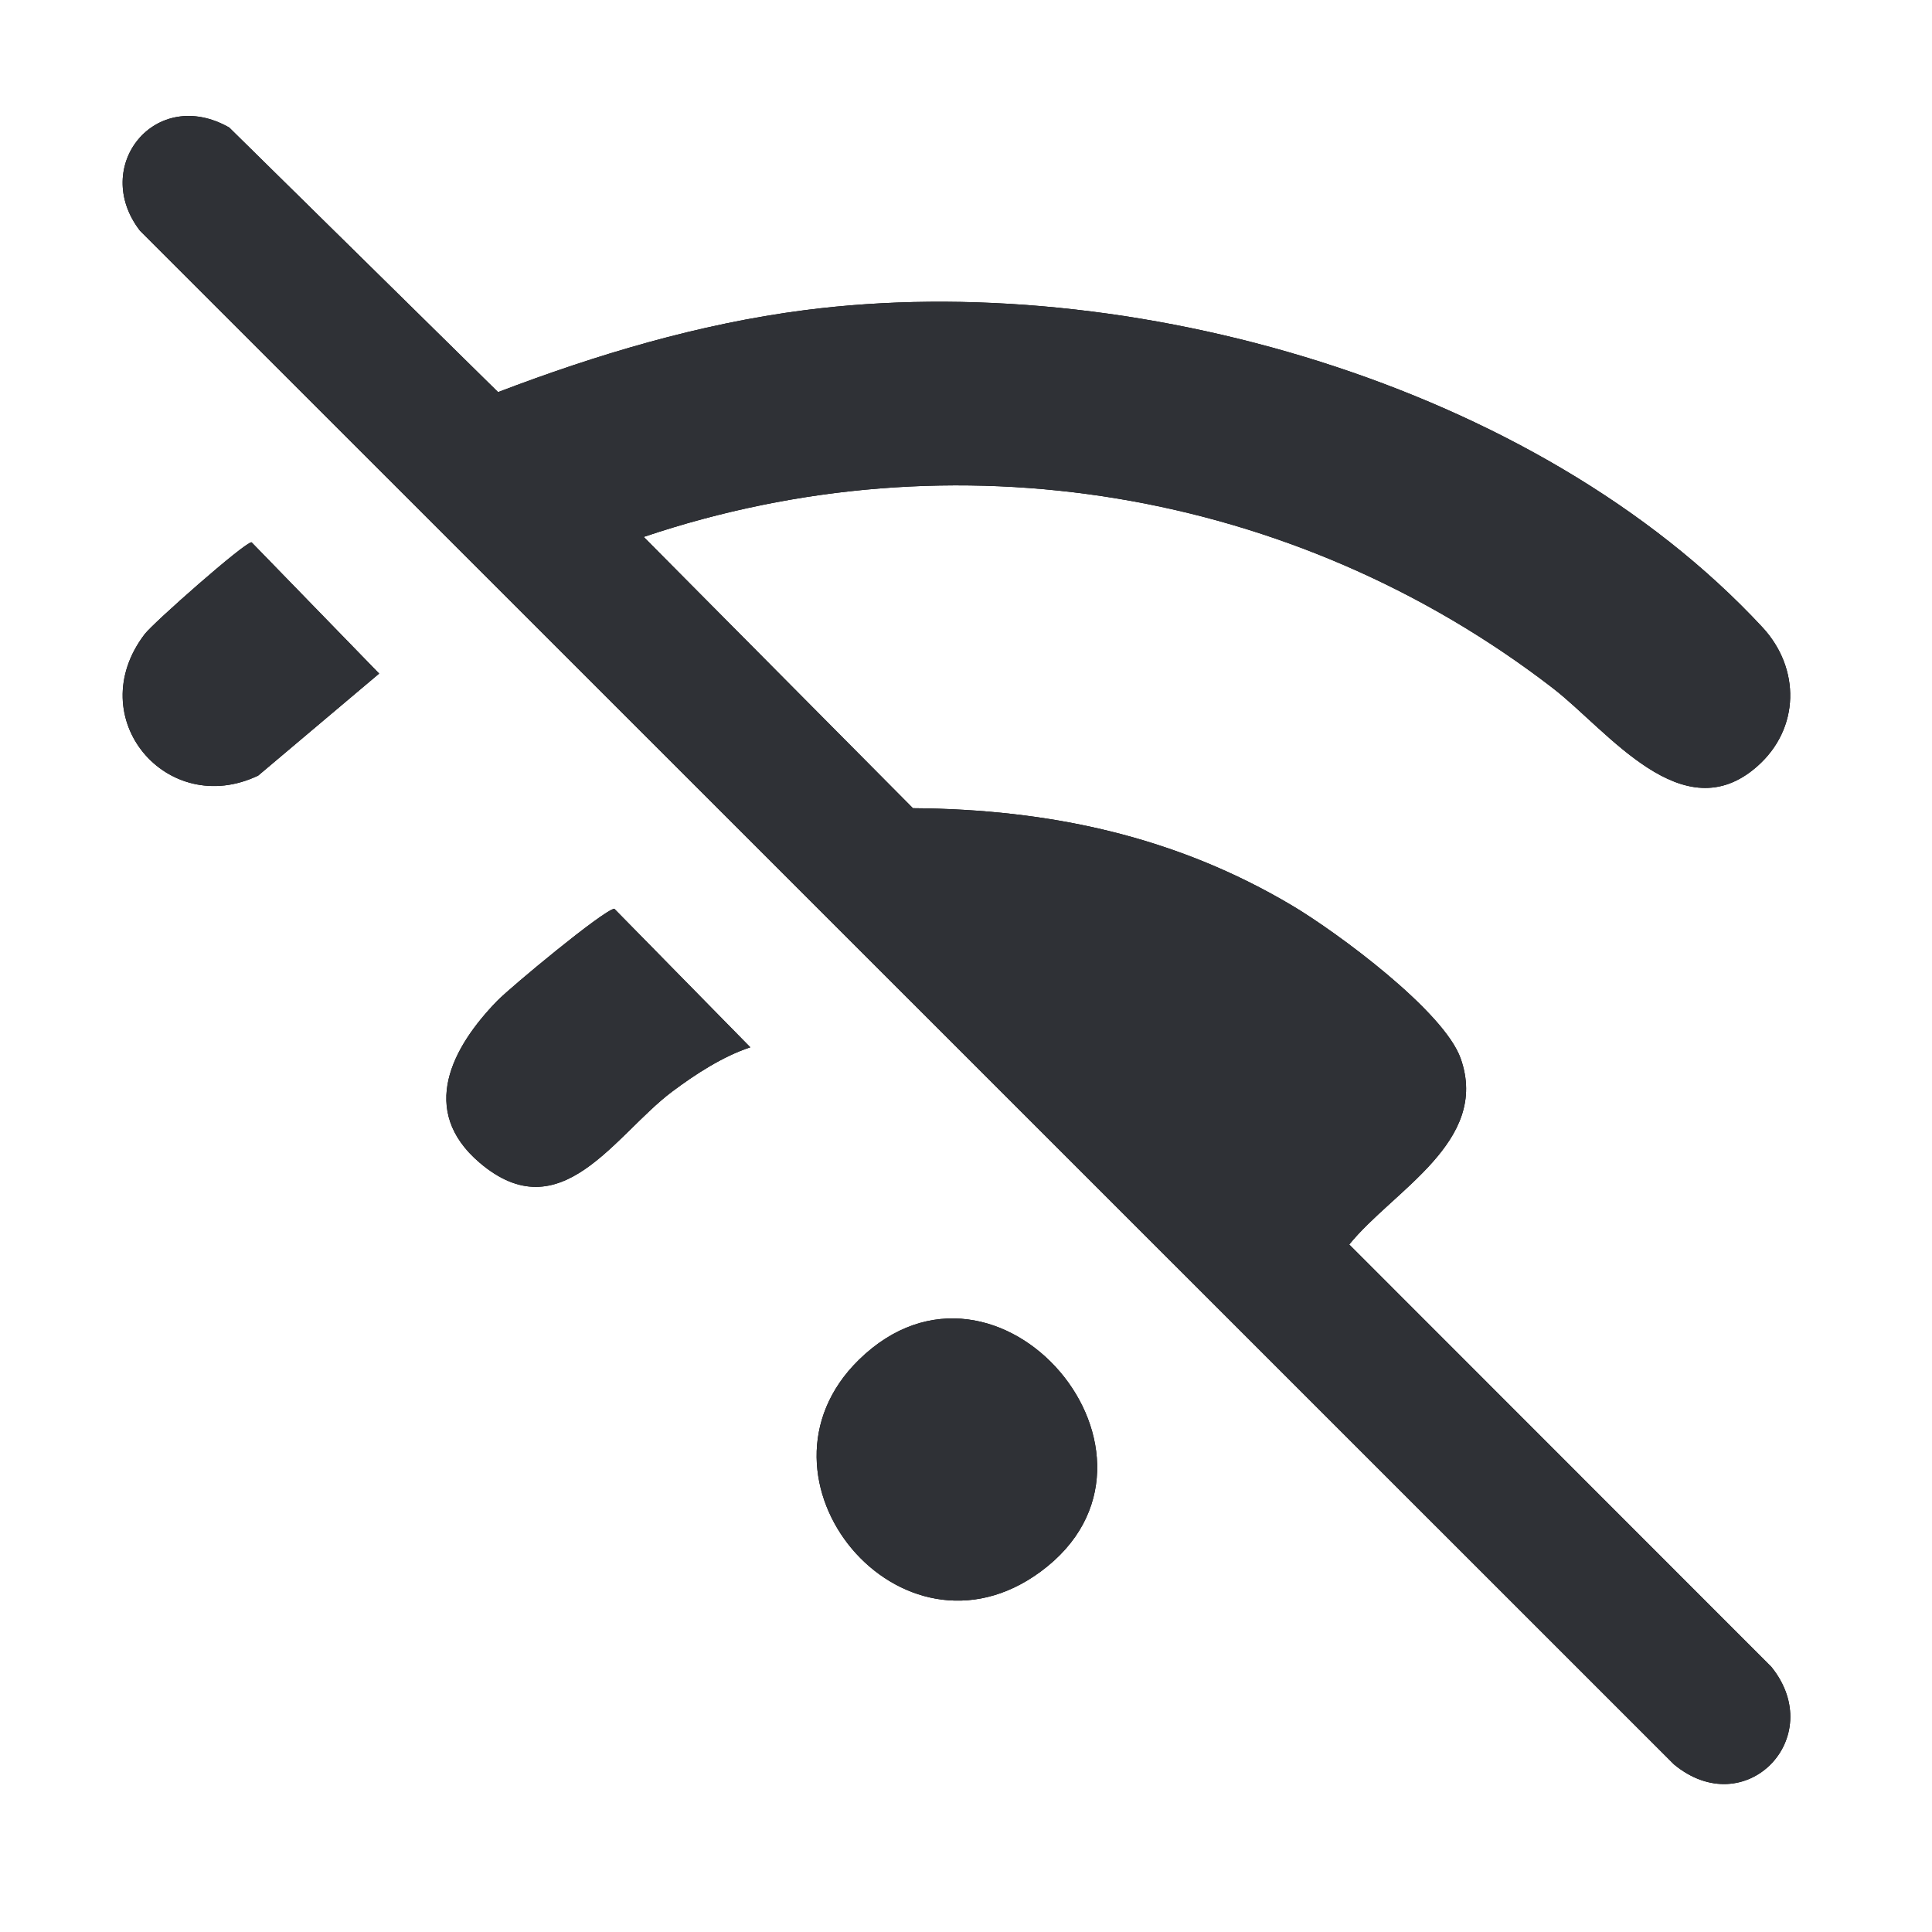
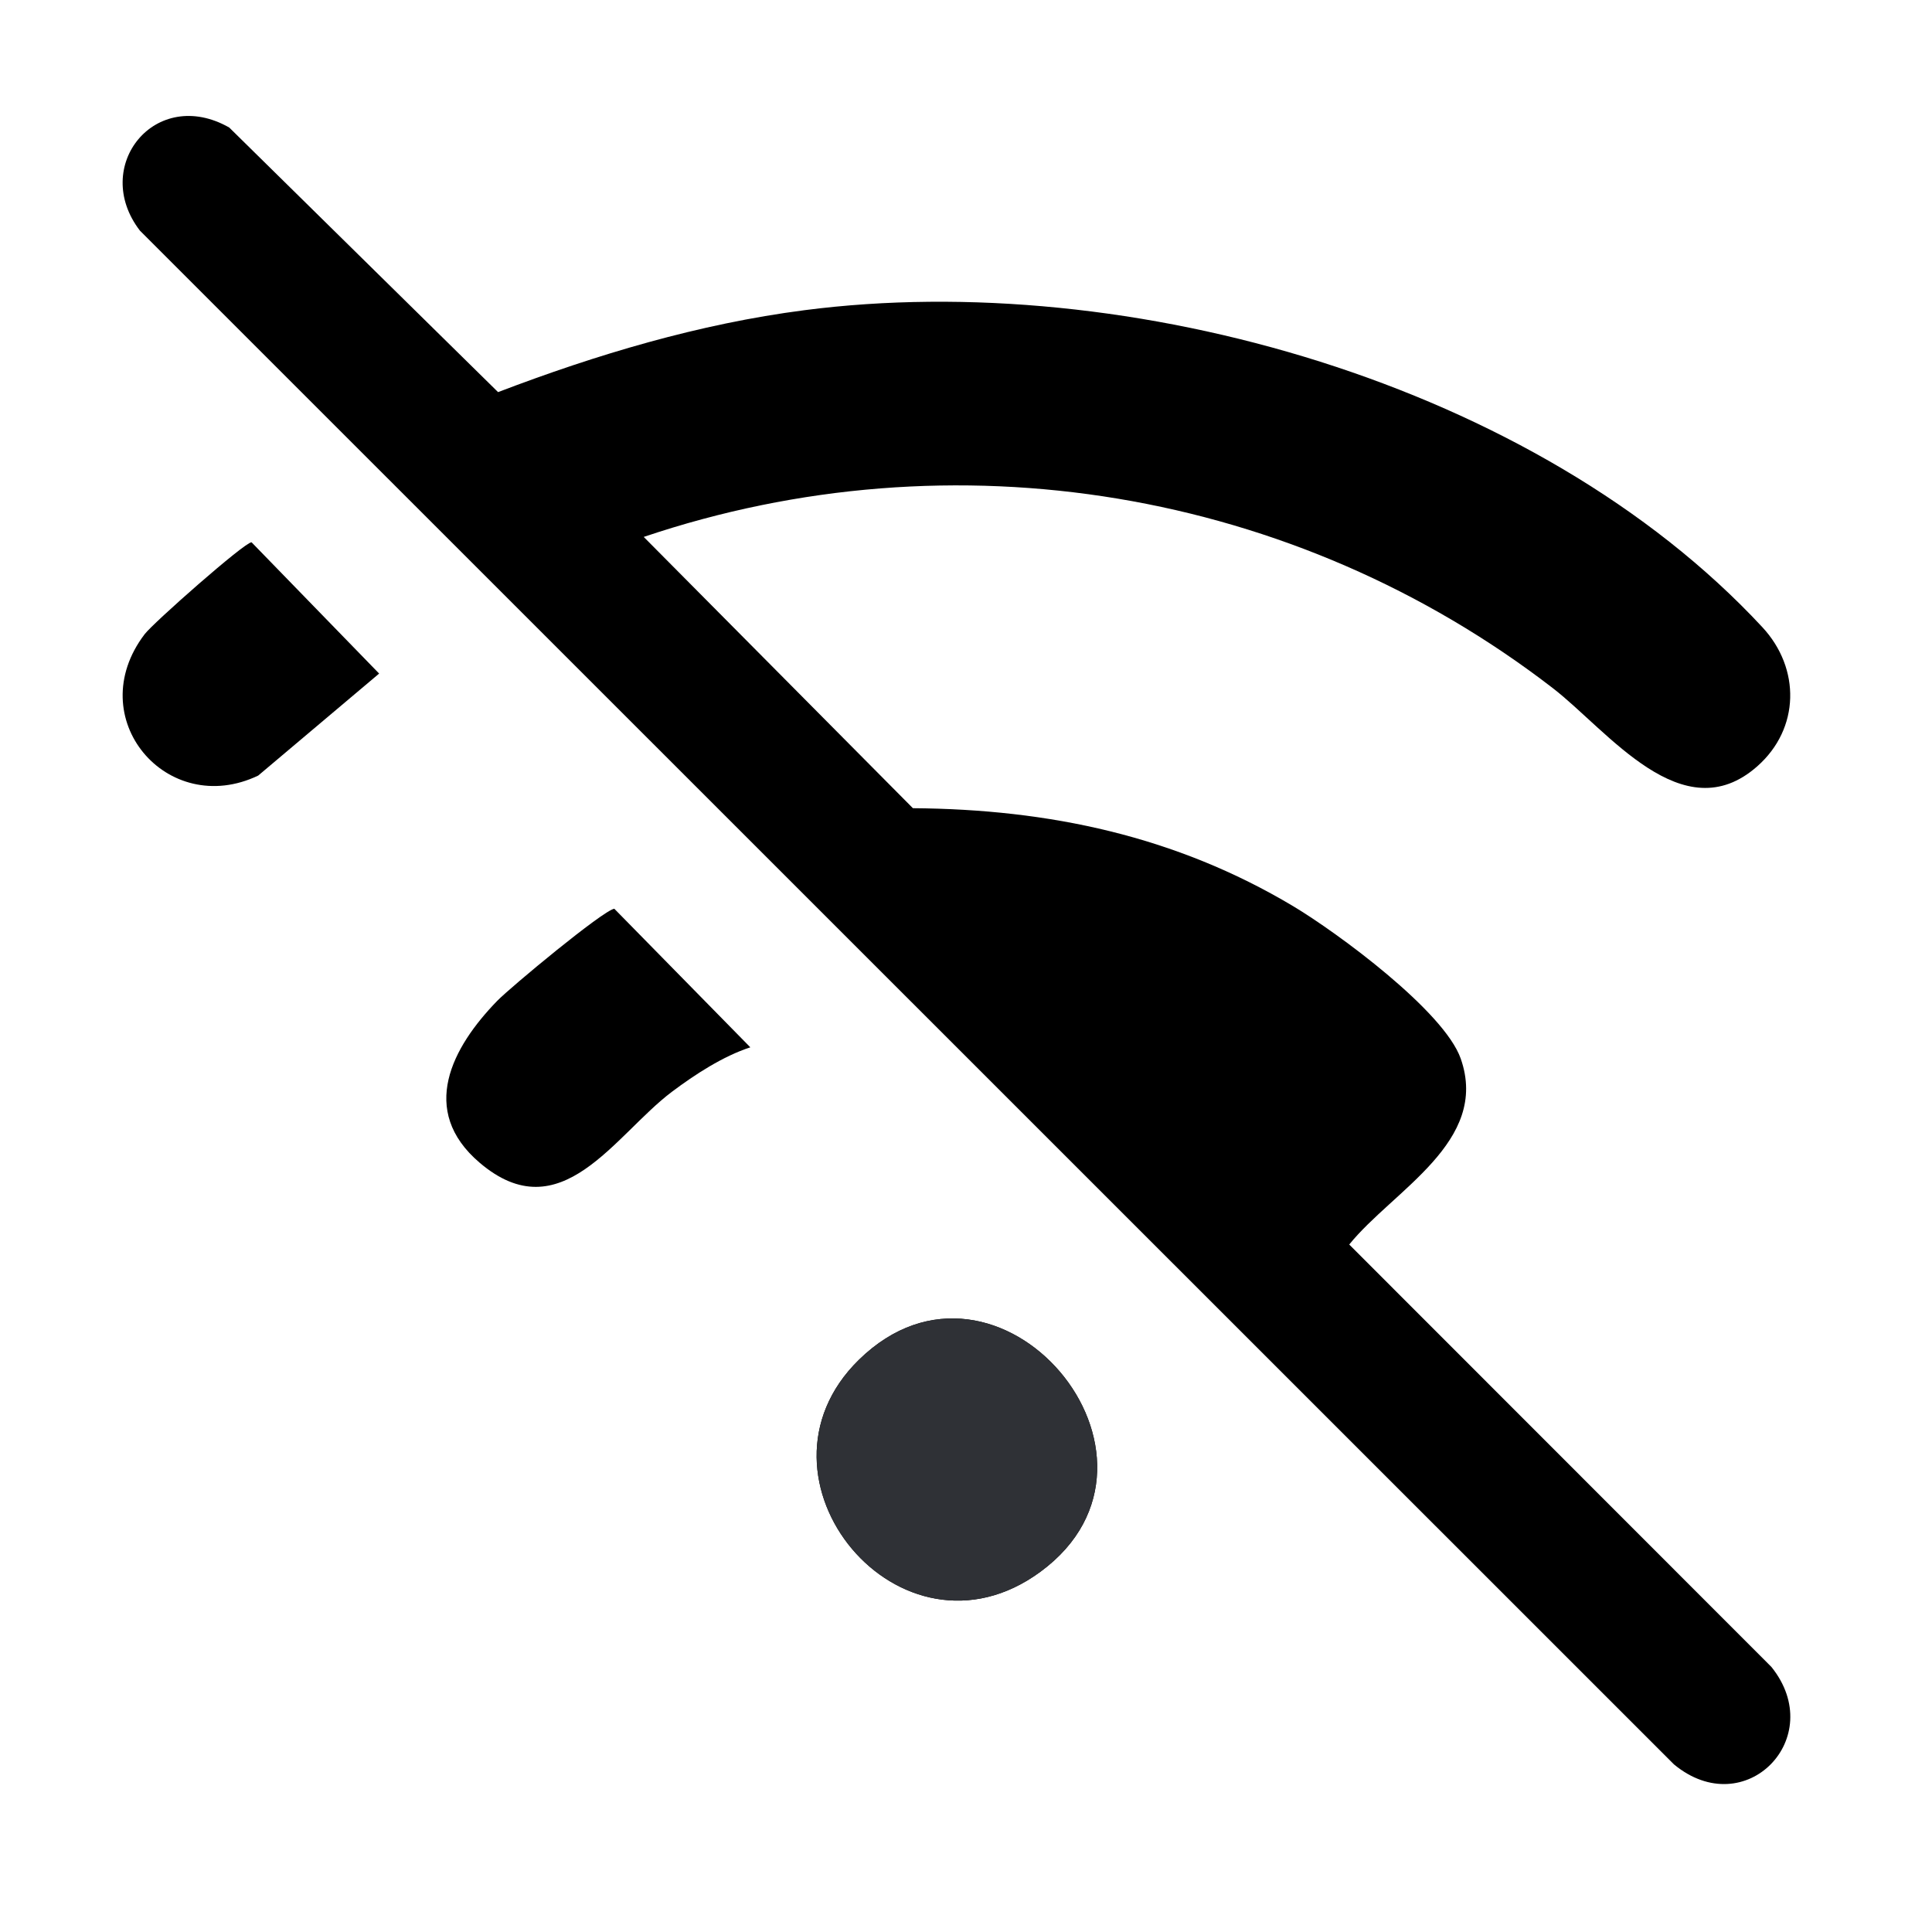
<svg xmlns="http://www.w3.org/2000/svg" id="Layer_1" data-name="Layer 1" viewBox="0 0 250 250">
  <defs>
    <style>
      .cls-1 {
        fill: #2f3136;
      }
    </style>
  </defs>
  <g>
    <path d="M83.29,69.47l34.84,35.11c17.65.13,34.01,3.61,49.19,12.67,5.72,3.42,19.54,13.58,21.7,19.74,3.77,10.76-8.73,17.01-14.43,24.05l54.63,54.66c7.37,9.16-3.4,20.24-12.61,12.61L18.11,29.85c-6.41-8.33,2.01-18.77,11.55-13.35l34.79,34.24c12.76-4.87,26.03-8.84,39.64-10.6,41.9-5.43,94.71,9.51,123.96,41.02,4.95,5.33,4.87,13.12-.66,18-9.65,8.52-19.32-4.61-26.45-10.11-33.41-25.77-77.53-33.11-117.65-19.57Z" />
    <path d="M111.13,175.97c18.01-17.65,43.59,12.64,23.51,27.41-18.14,13.34-39.11-12.12-23.51-27.41Z" />
    <path d="M97.1,135.52c-3.54,1.15-7.19,3.53-10.16,5.76-7.4,5.57-14.37,18.13-24.88,9.17-7.93-6.76-3.56-14.94,2.29-20.95,1.73-1.77,13.66-11.68,15.14-11.91l17.6,17.93Z" />
    <path d="M32.55,70.17l16.51,16.99-15.65,13.2c-11.78,5.63-22.95-7.45-14.69-18.3,1.11-1.46,12.92-11.89,13.83-11.89Z" />
  </g>
  <g>
-     <path class="cls-1" d="M83.29,69.47l34.84,35.11c17.65.13,34.01,3.61,49.19,12.67,5.72,3.42,19.54,13.58,21.7,19.74,3.77,10.76-8.73,17.01-14.43,24.05l54.63,54.66c7.37,9.16-3.4,20.24-12.61,12.61L18.11,29.85c-6.41-8.33,2.01-18.77,11.55-13.35l34.79,34.24c12.76-4.87,26.03-8.84,39.64-10.6,41.9-5.43,94.71,9.51,123.96,41.02,4.95,5.33,4.87,13.12-.66,18-9.65,8.52-19.32-4.61-26.45-10.11-33.41-25.77-77.53-33.11-117.65-19.57Z" />
    <path class="cls-1" d="M111.13,175.97c18.01-17.65,43.59,12.64,23.51,27.41-18.14,13.34-39.11-12.12-23.51-27.41Z" />
-     <path class="cls-1" d="M97.1,135.52c-3.54,1.15-7.19,3.53-10.16,5.76-7.4,5.57-14.37,18.13-24.88,9.17-7.93-6.76-3.56-14.94,2.29-20.95,1.73-1.77,13.66-11.68,15.14-11.91l17.6,17.93Z" />
-     <path class="cls-1" d="M32.55,70.17l16.51,16.99-15.65,13.2c-11.78,5.63-22.95-7.45-14.69-18.3,1.11-1.46,12.92-11.89,13.83-11.89Z" />
  </g>
</svg>